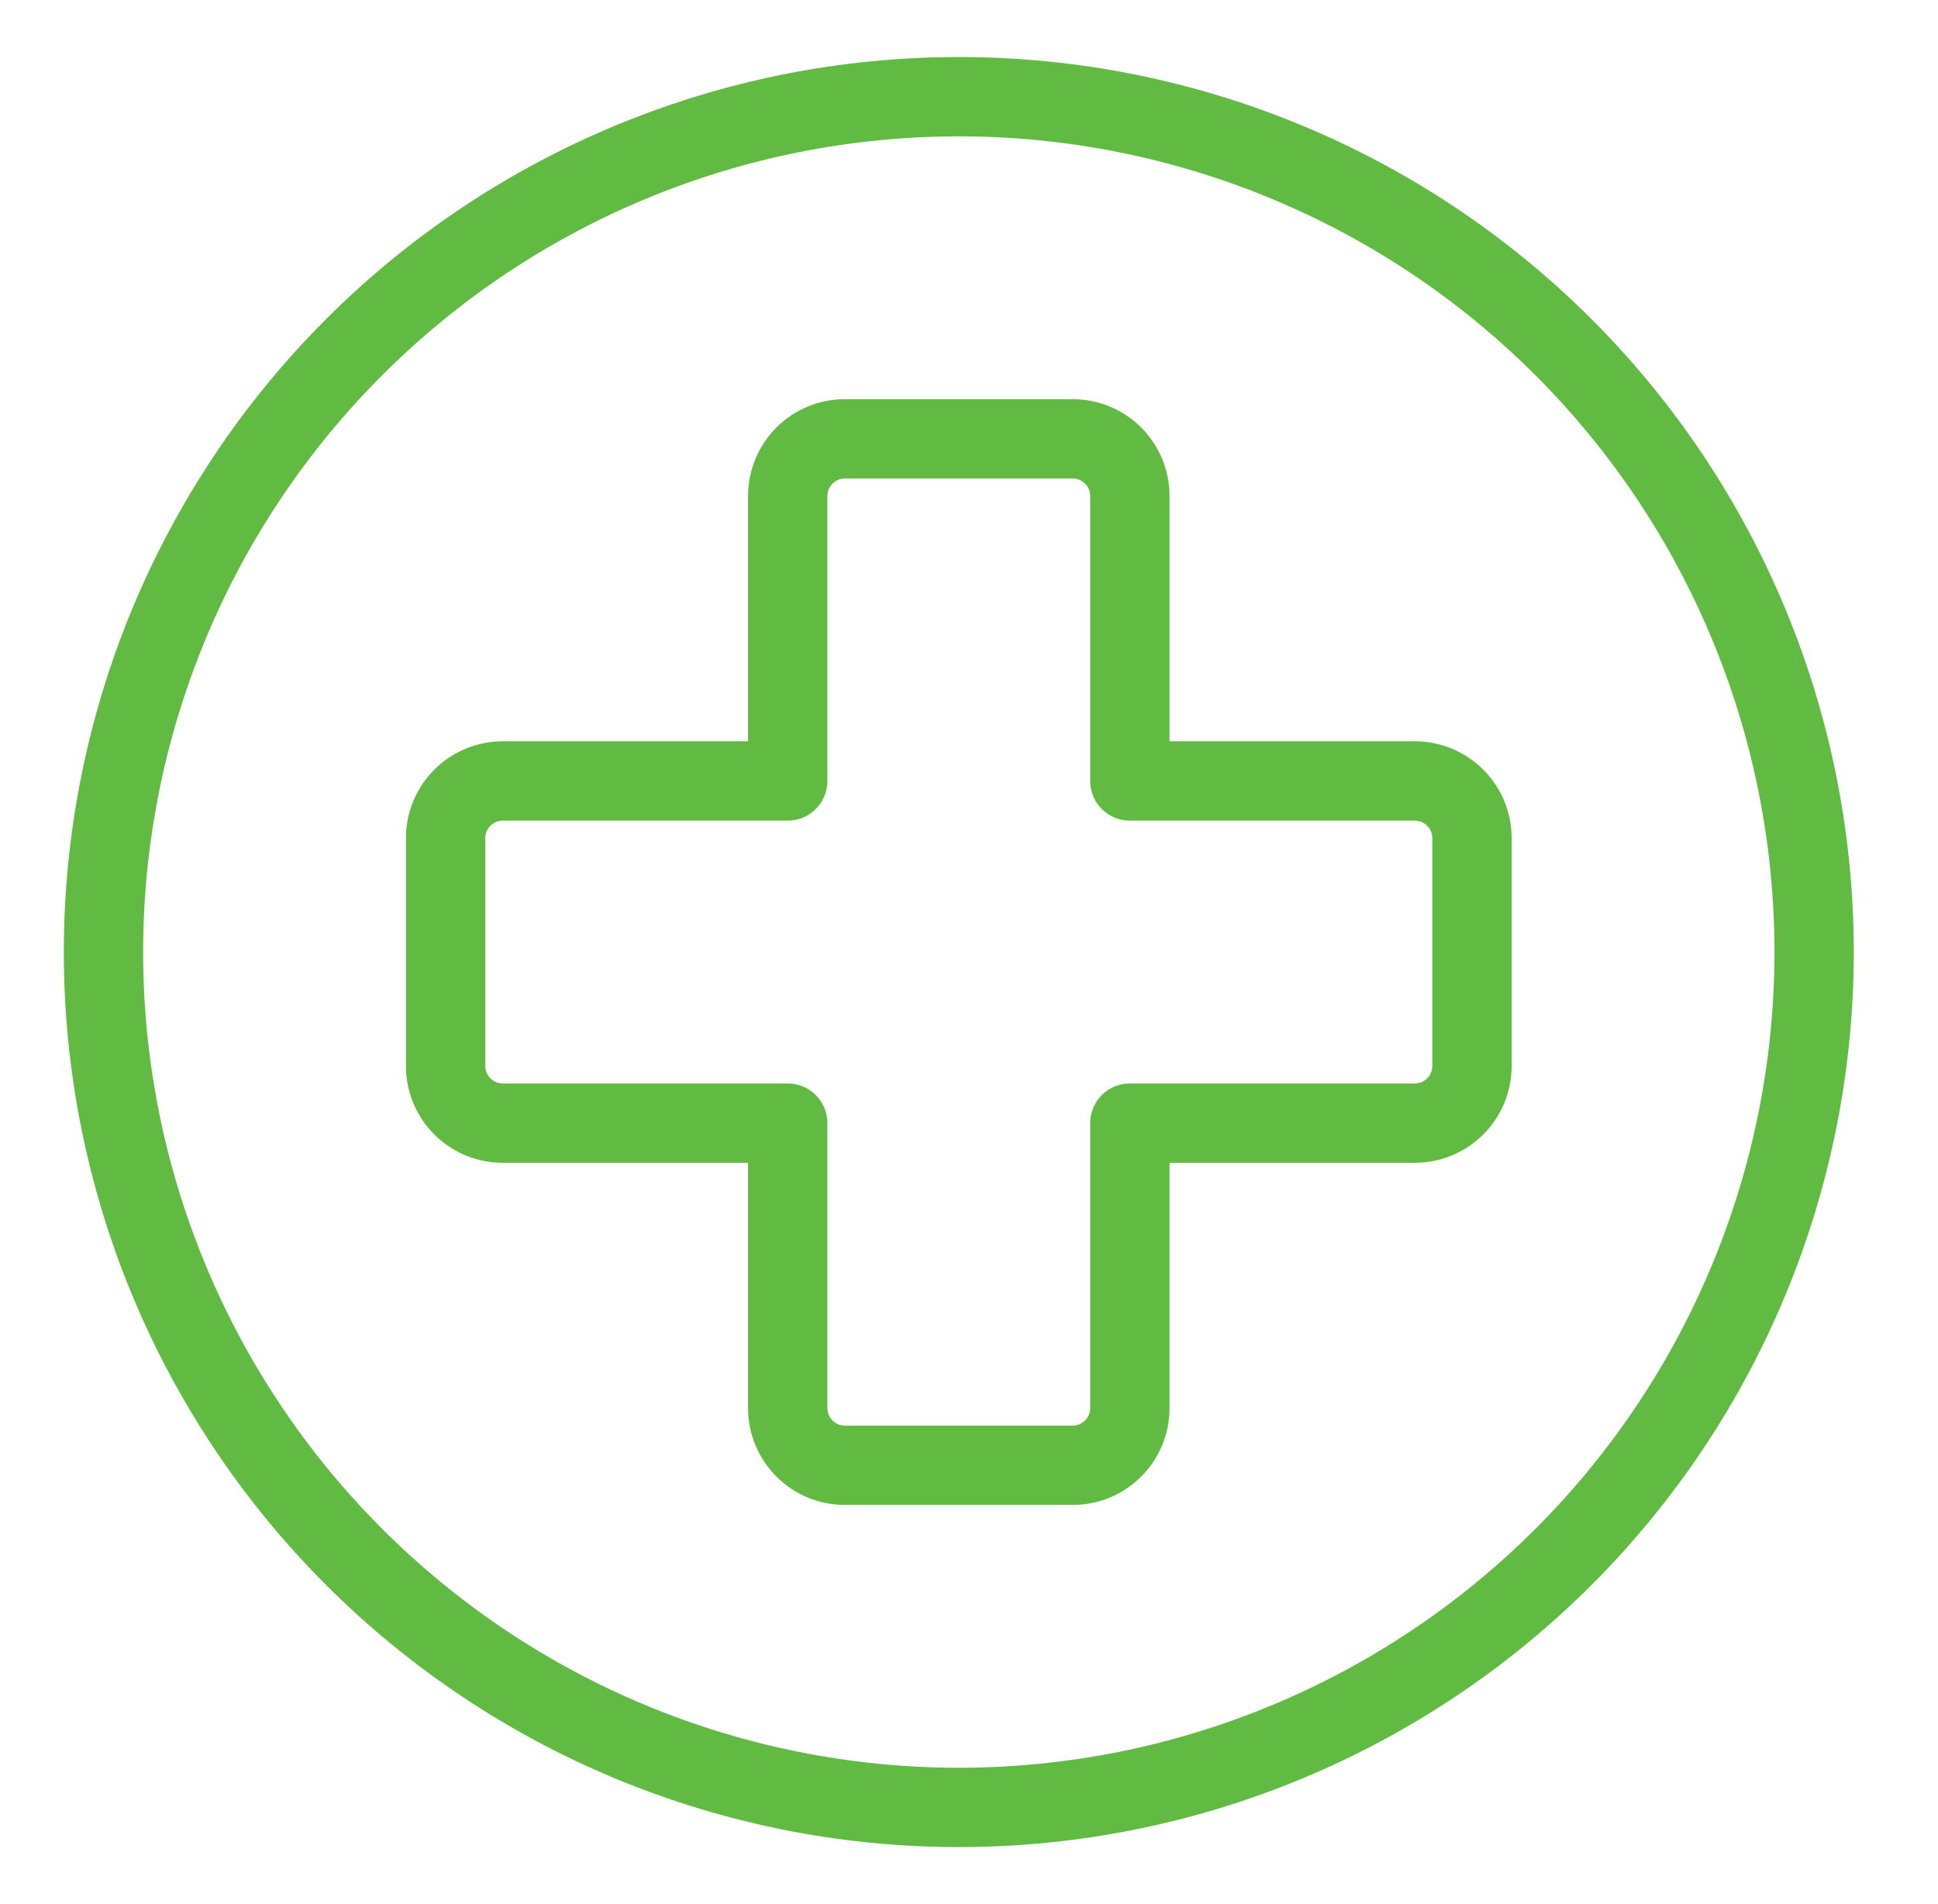
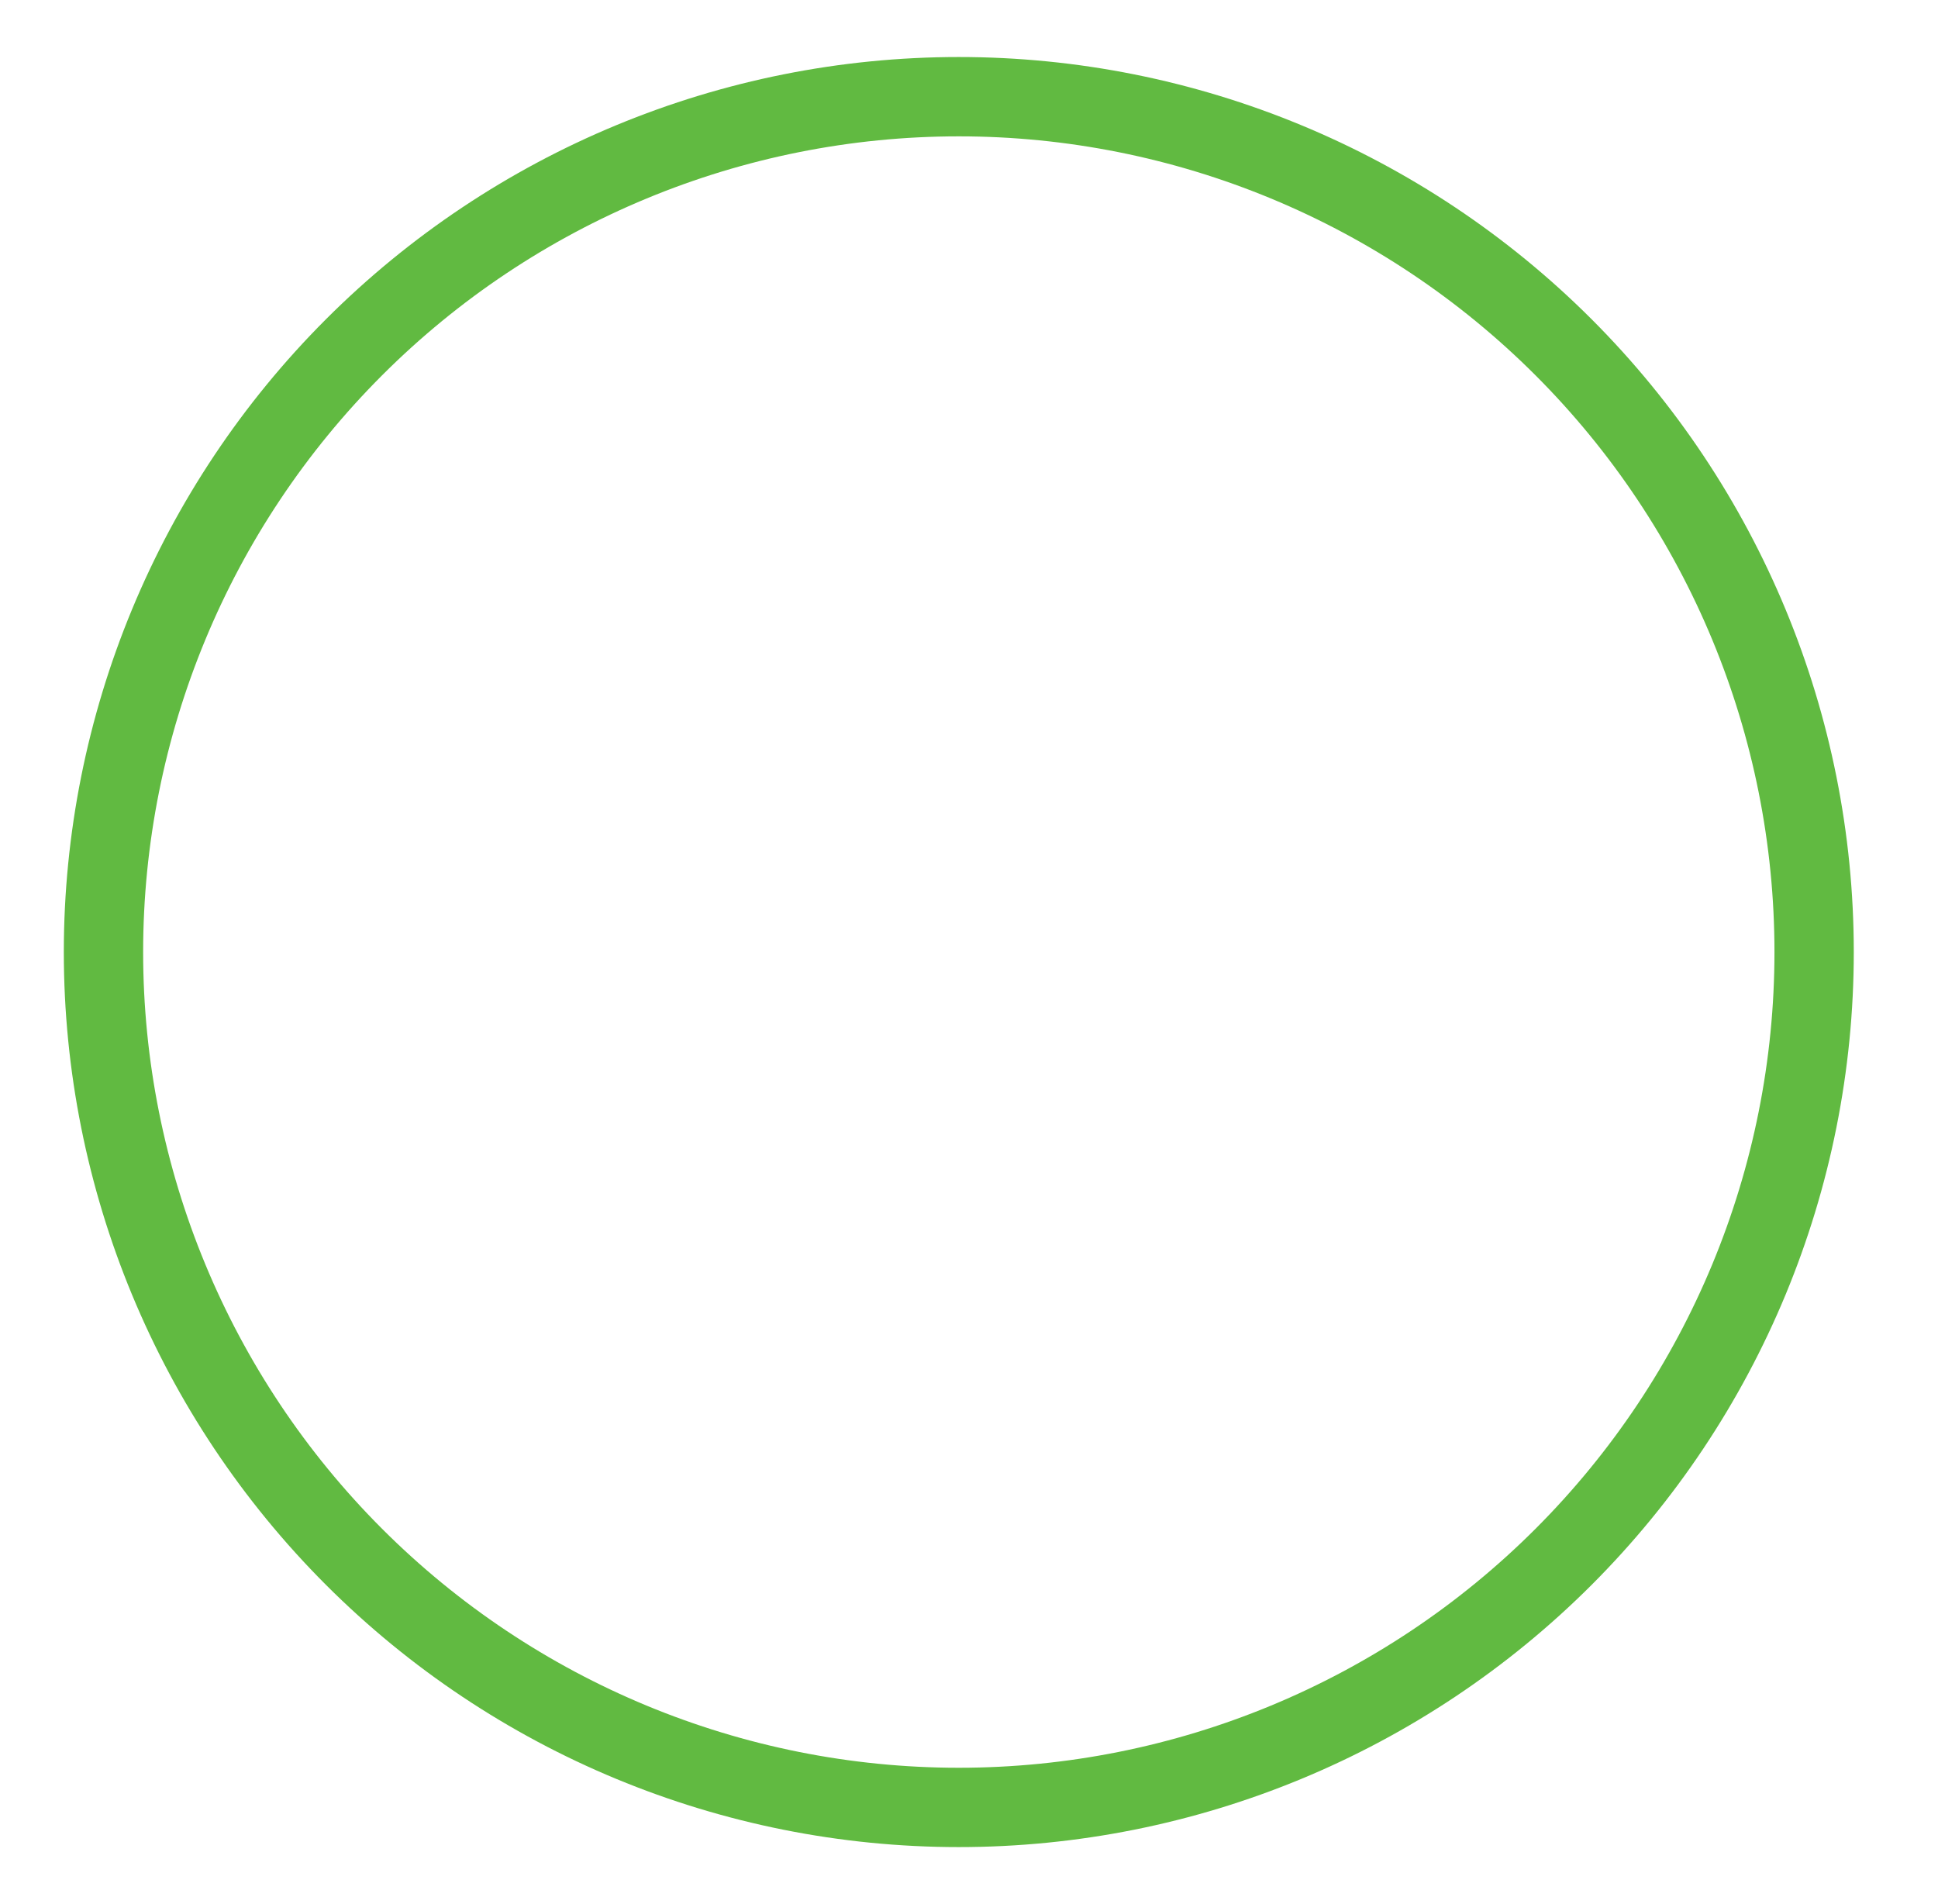
<svg xmlns="http://www.w3.org/2000/svg" width="57" height="56" viewBox="0 0 57 56" fill="none">
  <path d="M52.19 28C52.19 21.637 49.661 15.537 45.162 11.038C40.663 6.539 34.562 4.01 28.2 4.01C21.837 4.01 15.737 6.539 11.238 11.038C6.739 15.537 4.21 21.637 4.21 28C4.21 34.362 6.739 40.463 11.238 44.962C15.737 49.461 21.837 51.99 28.2 51.99C34.562 51.99 40.663 49.461 45.162 44.962C49.661 40.463 52.19 34.362 52.19 28ZM54.523 28C54.523 34.981 51.748 41.675 46.812 46.612C41.875 51.548 35.181 54.323 28.2 54.323C21.219 54.323 14.524 51.548 9.588 46.612C4.651 41.675 1.877 34.981 1.877 28C1.877 21.019 4.651 14.325 9.588 9.388C14.524 4.452 21.219 1.677 28.2 1.677C35.181 1.677 41.875 4.452 46.812 9.388C51.748 14.325 54.523 21.019 54.523 28Z" fill="#61BA41" />
-   <path d="M32.065 14.583C32.065 14.448 32.01 14.319 31.914 14.223C31.818 14.128 31.689 14.073 31.554 14.073H24.846C24.71 14.073 24.581 14.128 24.486 14.223C24.39 14.319 24.335 14.448 24.335 14.583V22.969C24.335 23.613 23.813 24.135 23.169 24.135H14.783C14.648 24.135 14.519 24.19 14.423 24.286C14.328 24.381 14.273 24.51 14.273 24.646V31.354C14.273 31.489 14.328 31.619 14.423 31.714C14.519 31.81 14.648 31.865 14.783 31.865H23.169C23.813 31.865 24.335 32.387 24.335 33.031V41.417C24.335 41.552 24.39 41.681 24.486 41.777C24.581 41.872 24.71 41.927 24.846 41.927H31.554C31.689 41.927 31.818 41.872 31.914 41.777C32.01 41.681 32.065 41.552 32.065 41.417V33.031C32.065 32.387 32.587 31.865 33.231 31.865H41.617C41.752 31.865 41.881 31.81 41.977 31.714C42.072 31.618 42.127 31.489 42.127 31.354V24.646C42.127 24.51 42.072 24.381 41.977 24.286C41.881 24.19 41.752 24.135 41.617 24.135H33.231C32.587 24.135 32.065 23.613 32.065 22.969V14.583ZM34.398 21.802H41.617C42.371 21.802 43.093 22.103 43.626 22.636C44.16 23.169 44.46 23.892 44.46 24.646V31.354C44.46 32.108 44.16 32.831 43.626 33.364C43.093 33.897 42.371 34.198 41.617 34.198H34.398V41.417C34.398 42.171 34.097 42.893 33.564 43.426C33.031 43.96 32.308 44.26 31.554 44.26H24.846C24.091 44.26 23.369 43.96 22.836 43.426C22.303 42.893 22.002 42.171 22.002 41.417V34.198H14.783C14.029 34.198 13.307 33.897 12.773 33.364C12.24 32.831 11.94 32.108 11.94 31.354V24.646C11.94 23.892 12.24 23.169 12.773 22.636C13.307 22.103 14.029 21.802 14.783 21.802H22.002V14.583C22.002 13.829 22.303 13.107 22.836 12.573C23.369 12.04 24.091 11.74 24.846 11.74H31.554C32.308 11.74 33.031 12.04 33.564 12.573C34.097 13.107 34.398 13.829 34.398 14.583V21.802Z" fill="#61BA41" />
</svg>